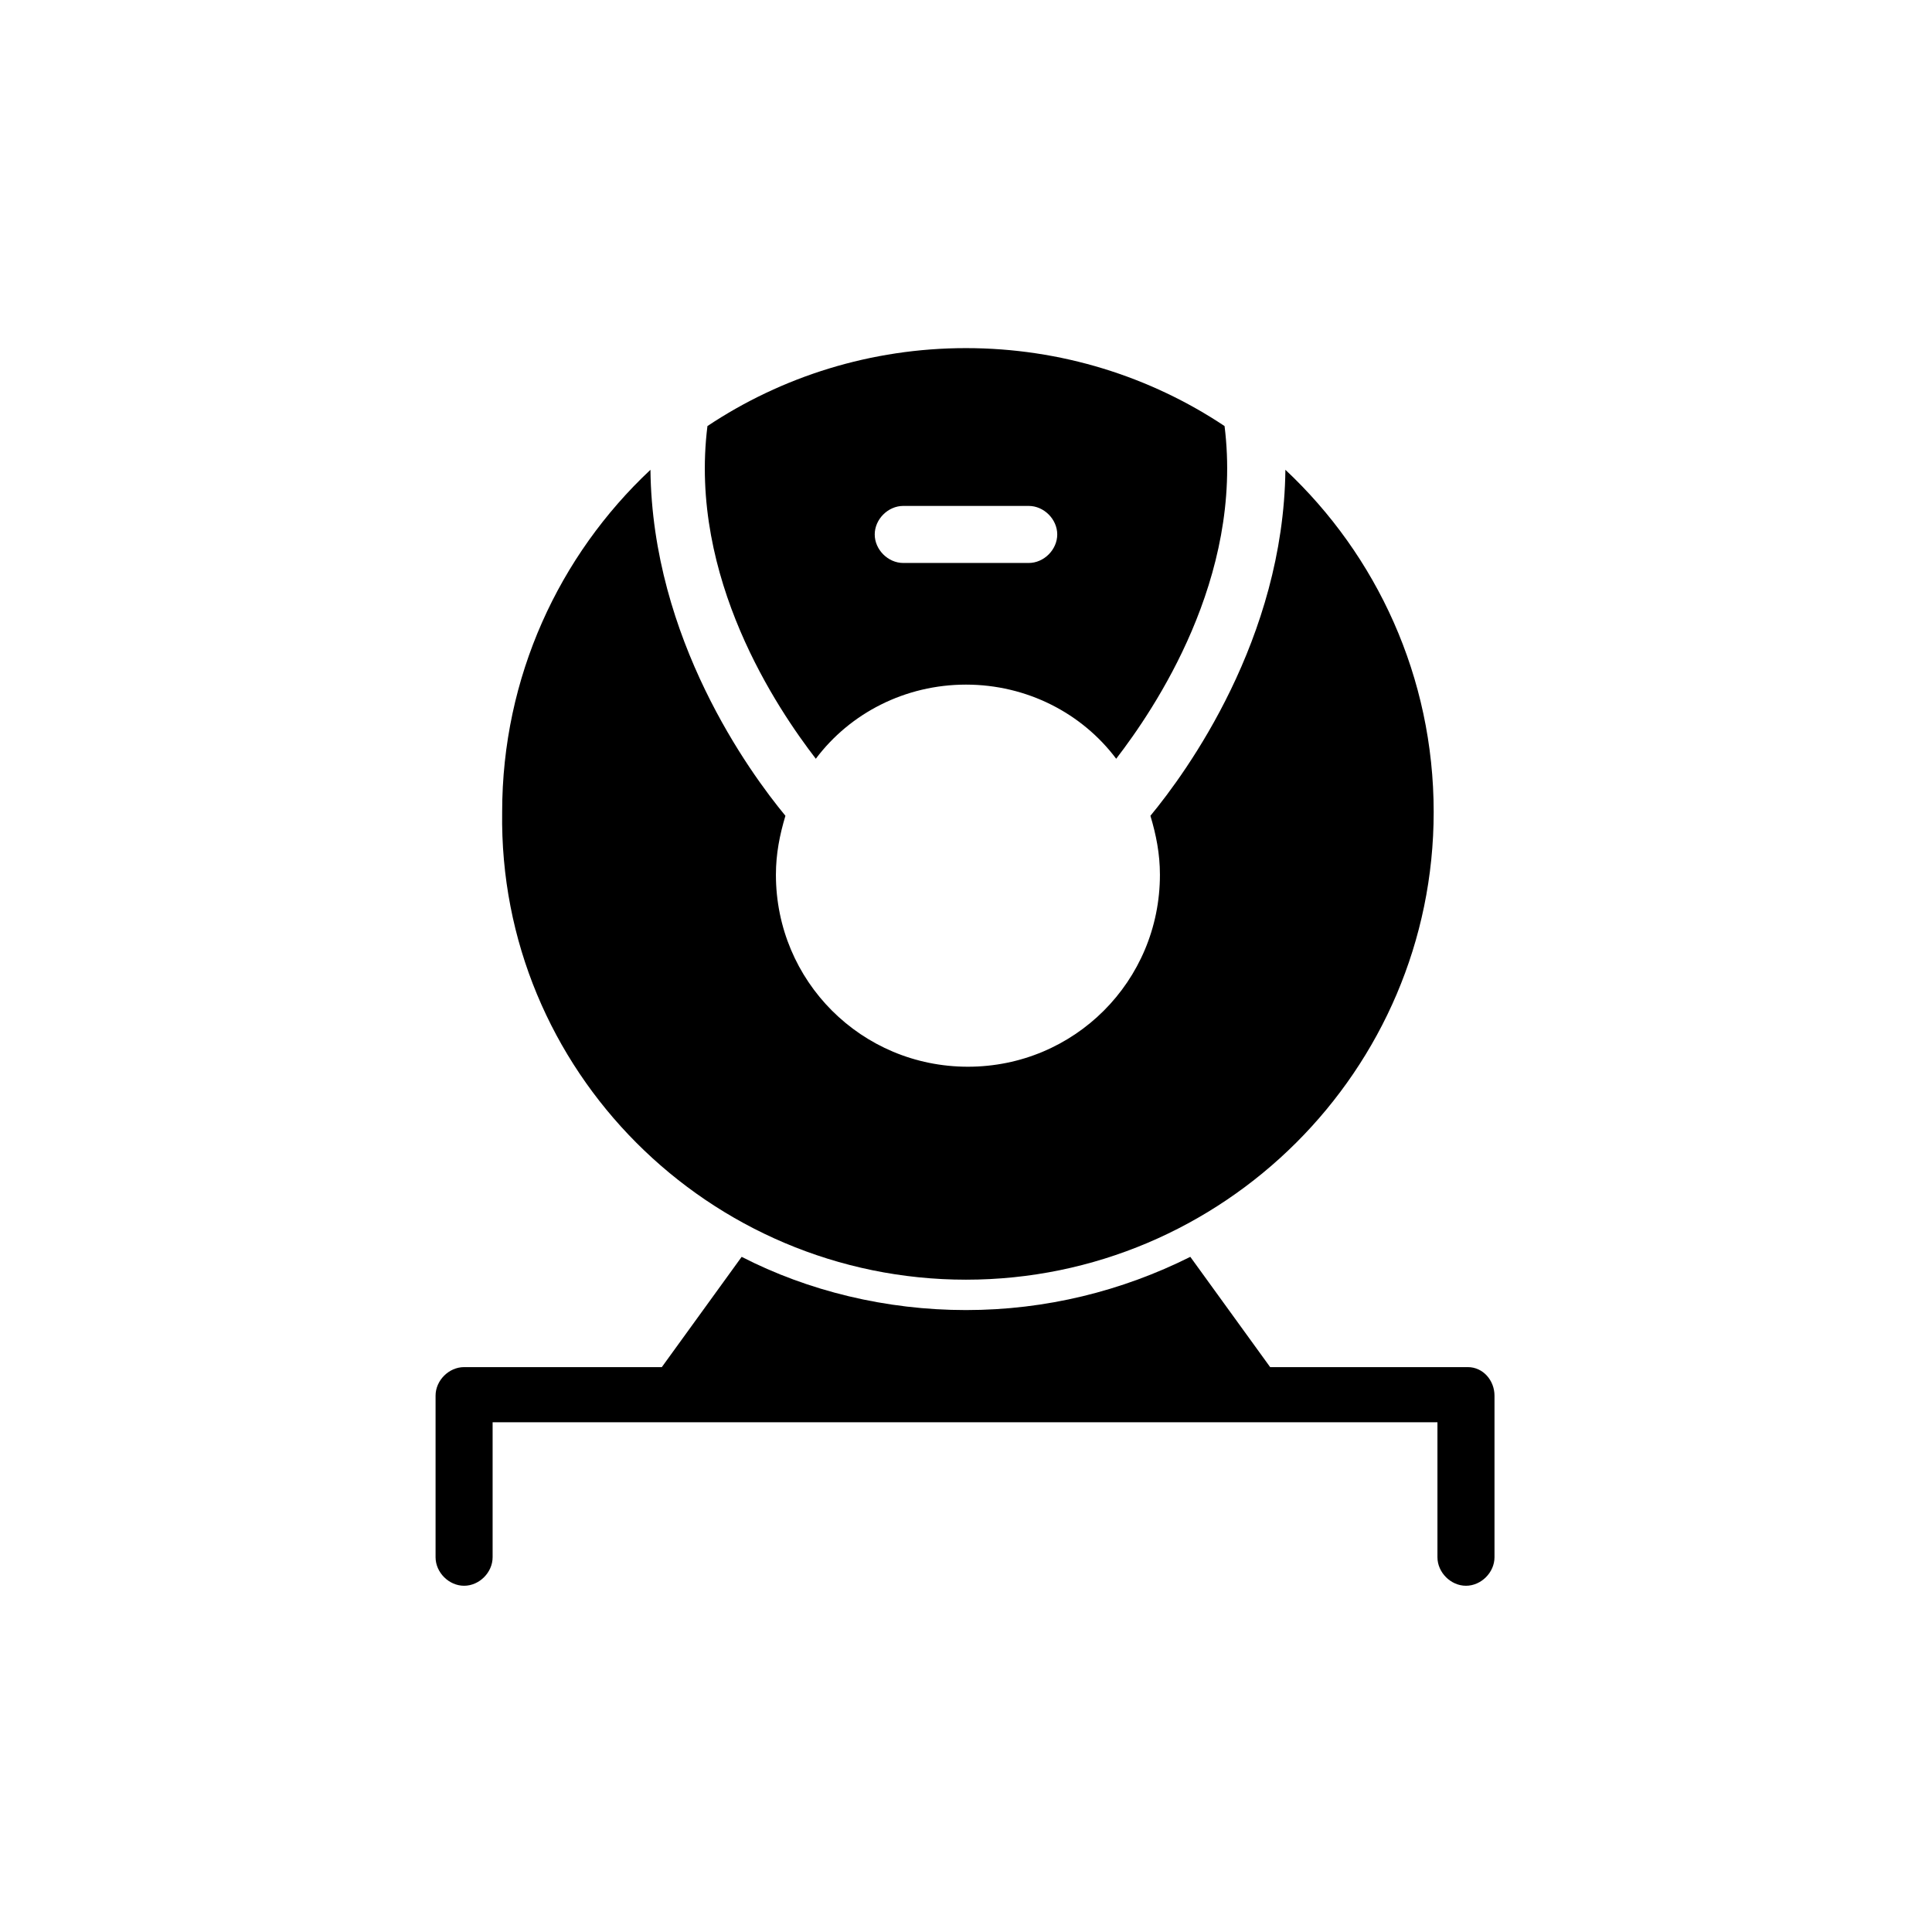
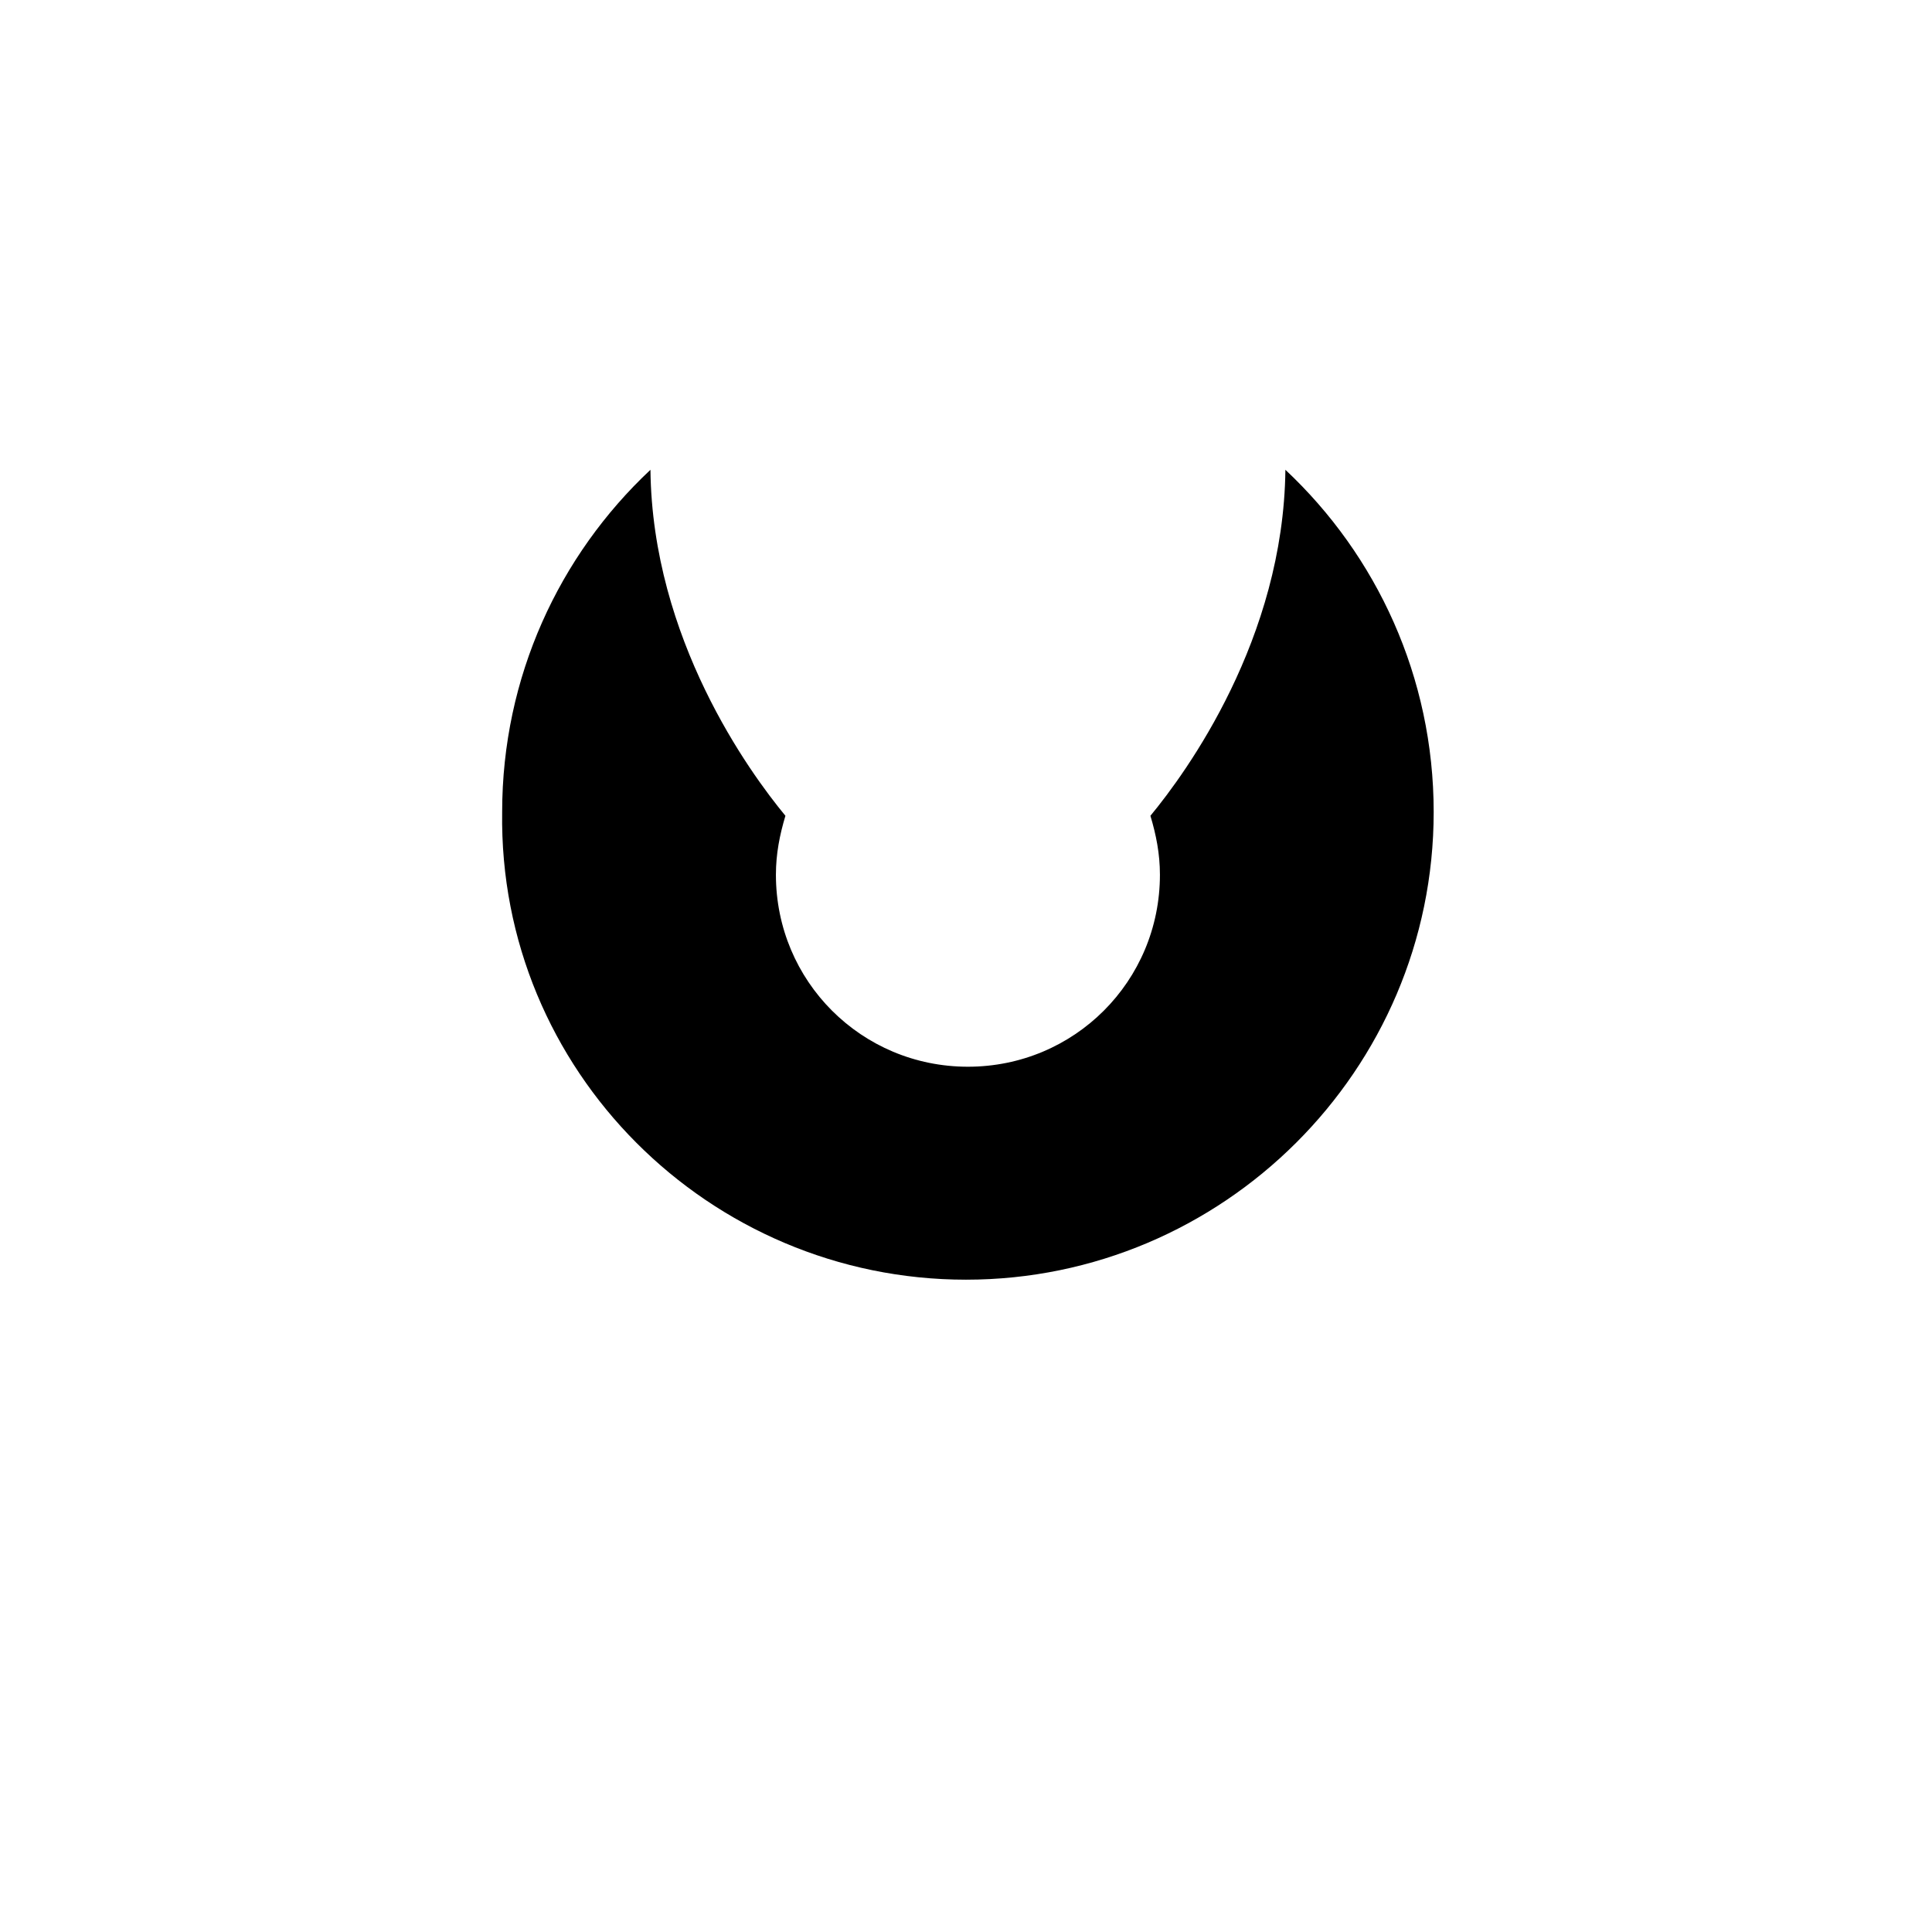
<svg xmlns="http://www.w3.org/2000/svg" fill="#000000" width="800px" height="800px" version="1.1" viewBox="144 144 512 512">
  <g>
-     <path d="m400 325.43c16.121 0 30.73 7.559 39.801 19.648 10.078-13.098 33.754-47.863 28.719-88.168-19.648-13.098-43.328-20.656-68.52-20.656s-48.871 7.559-68.52 20.656c-5.039 40.305 18.641 75.066 28.719 88.168 9.066-12.09 23.676-19.648 39.801-19.648zm-16.629-47.355h33.25c4.031 0 7.559 3.527 7.559 7.559s-3.527 7.559-7.559 7.559h-33.25c-4.031 0-7.559-3.527-7.559-7.559 0.004-4.035 3.531-7.559 7.559-7.559z" />
    <path d="m400 483.13c68.016 0 123.94-55.418 123.94-123.94 0-35.77-15.113-68.016-39.297-90.688-0.504 44.84-26.199 80.105-35.77 91.691 1.512 5.039 2.519 10.078 2.519 15.617 0 28.215-22.672 50.883-50.883 50.883-28.215 0-50.883-22.672-50.883-50.883 0-5.543 1.008-10.578 2.519-15.617-9.574-11.586-35.266-46.855-35.77-91.691-24.184 22.672-39.297 54.914-39.297 90.688-1.016 68.516 54.906 123.94 122.92 123.94z" />
-     <path d="m533 506.3h-52.395l-21.16-29.223c-18.137 9.07-38.289 14.105-59.449 14.105s-41.816-5.039-59.449-14.105l-21.16 29.223h-52.398c-4.031 0-7.559 3.527-7.559 7.559v42.824c0 4.031 3.527 7.559 7.559 7.559s7.559-3.527 7.559-7.559v-35.77h250.39v35.77c0 4.031 3.527 7.559 7.559 7.559s7.559-3.527 7.559-7.559v-42.824c-0.004-4.031-3.027-7.559-7.059-7.559z" />
  </g>
</svg>